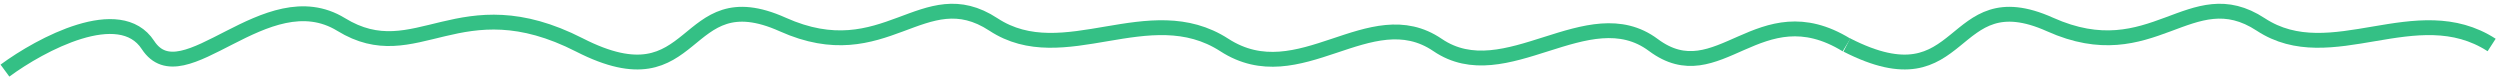
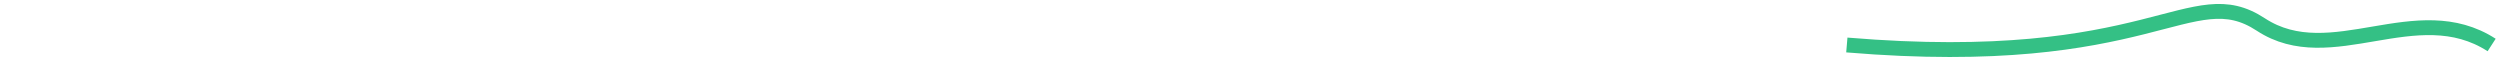
<svg xmlns="http://www.w3.org/2000/svg" width="505" height="16" viewBox="0 0 505 16" fill="none">
-   <path d="M1 14.262C8.264 8.916 24.212 0.397 29.888 9.088C36.984 19.952 53.708 -4.362 68.913 4.95C84.117 14.262 92.733 -3.327 117.06 9.088C141.387 21.504 137.332 -4.362 158.112 4.95C178.891 14.262 186.493 -4.362 200.684 4.95C214.875 14.262 232.106 -0.741 247.311 9.088C262.515 18.918 276.706 -0.223 290.39 9.088C304.074 18.4 320.798 -0.741 333.975 9.088C347.153 18.918 355.262 -1.775 373 9.088" stroke="#34C085" stroke-width="3" />
-   <path d="M373.06 9.088C397.387 21.504 393.332 -4.362 414.112 4.95C434.891 14.262 442.493 -4.362 456.684 4.95C470.875 14.262 488.106 -0.741 503.311 9.088" stroke="#34C085" stroke-width="3" />
+   <path d="M373.06 9.088C434.891 14.262 442.493 -4.362 456.684 4.95C470.875 14.262 488.106 -0.741 503.311 9.088" stroke="#34C085" stroke-width="3" />
</svg>